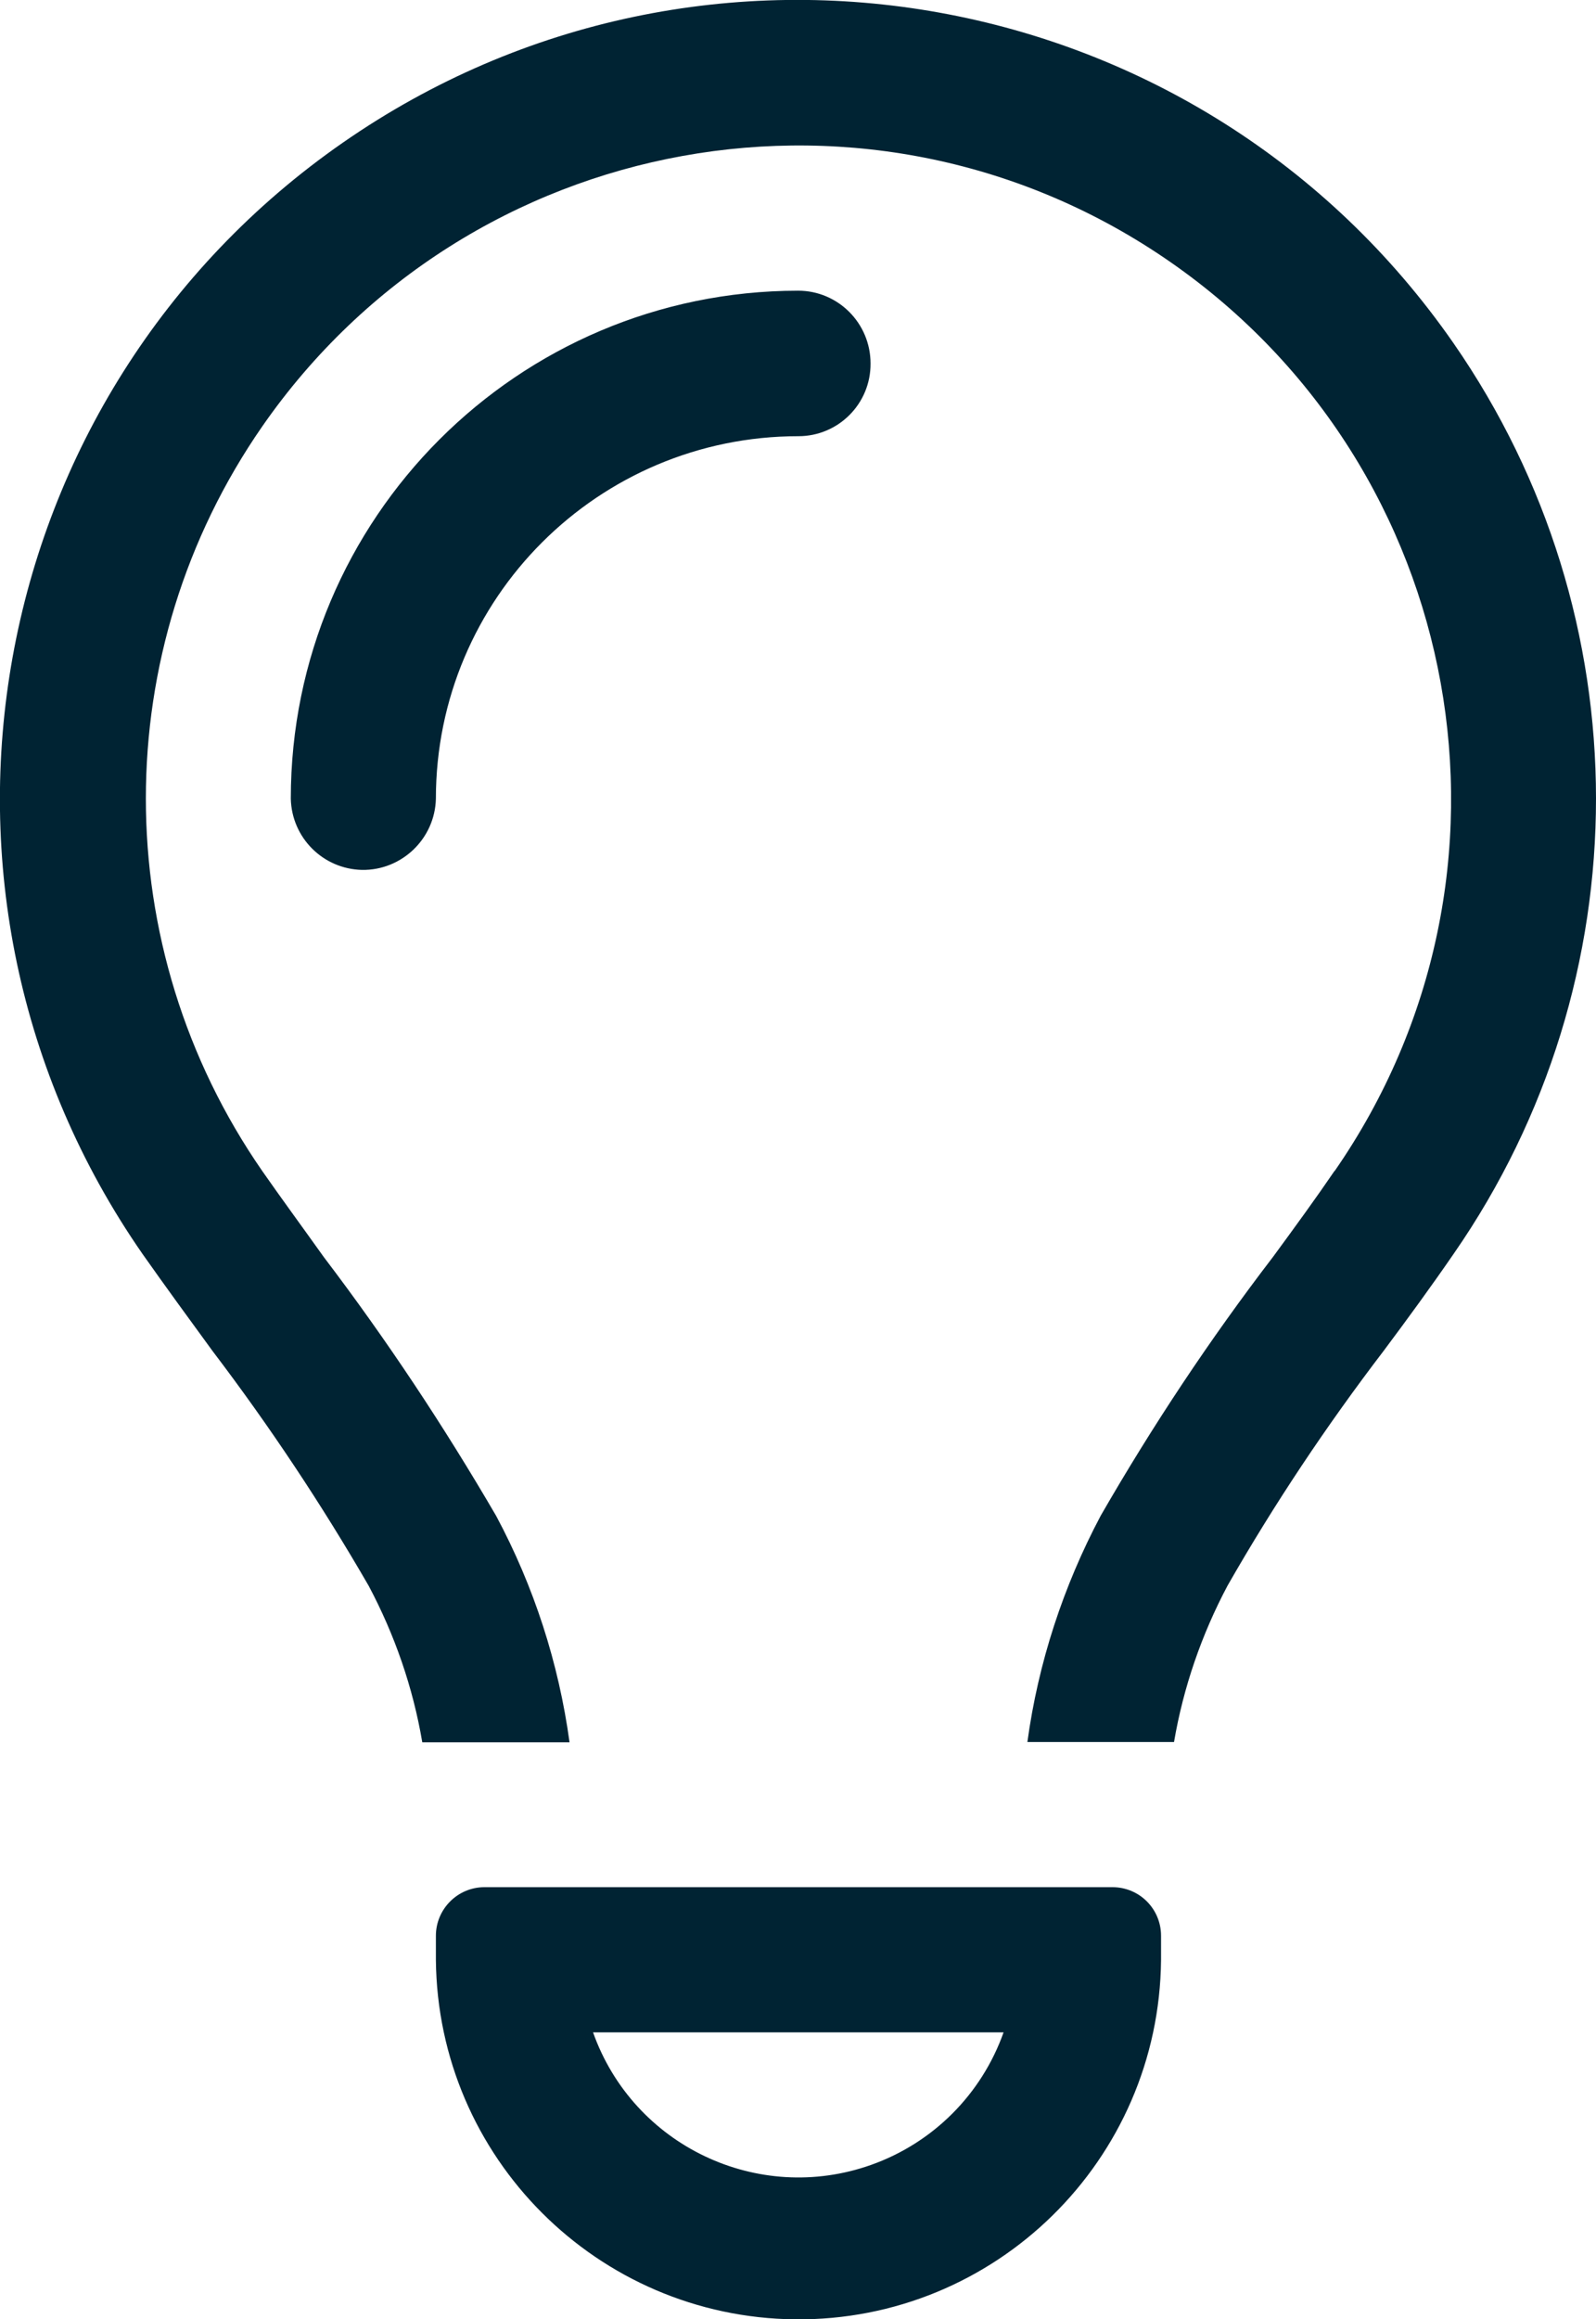
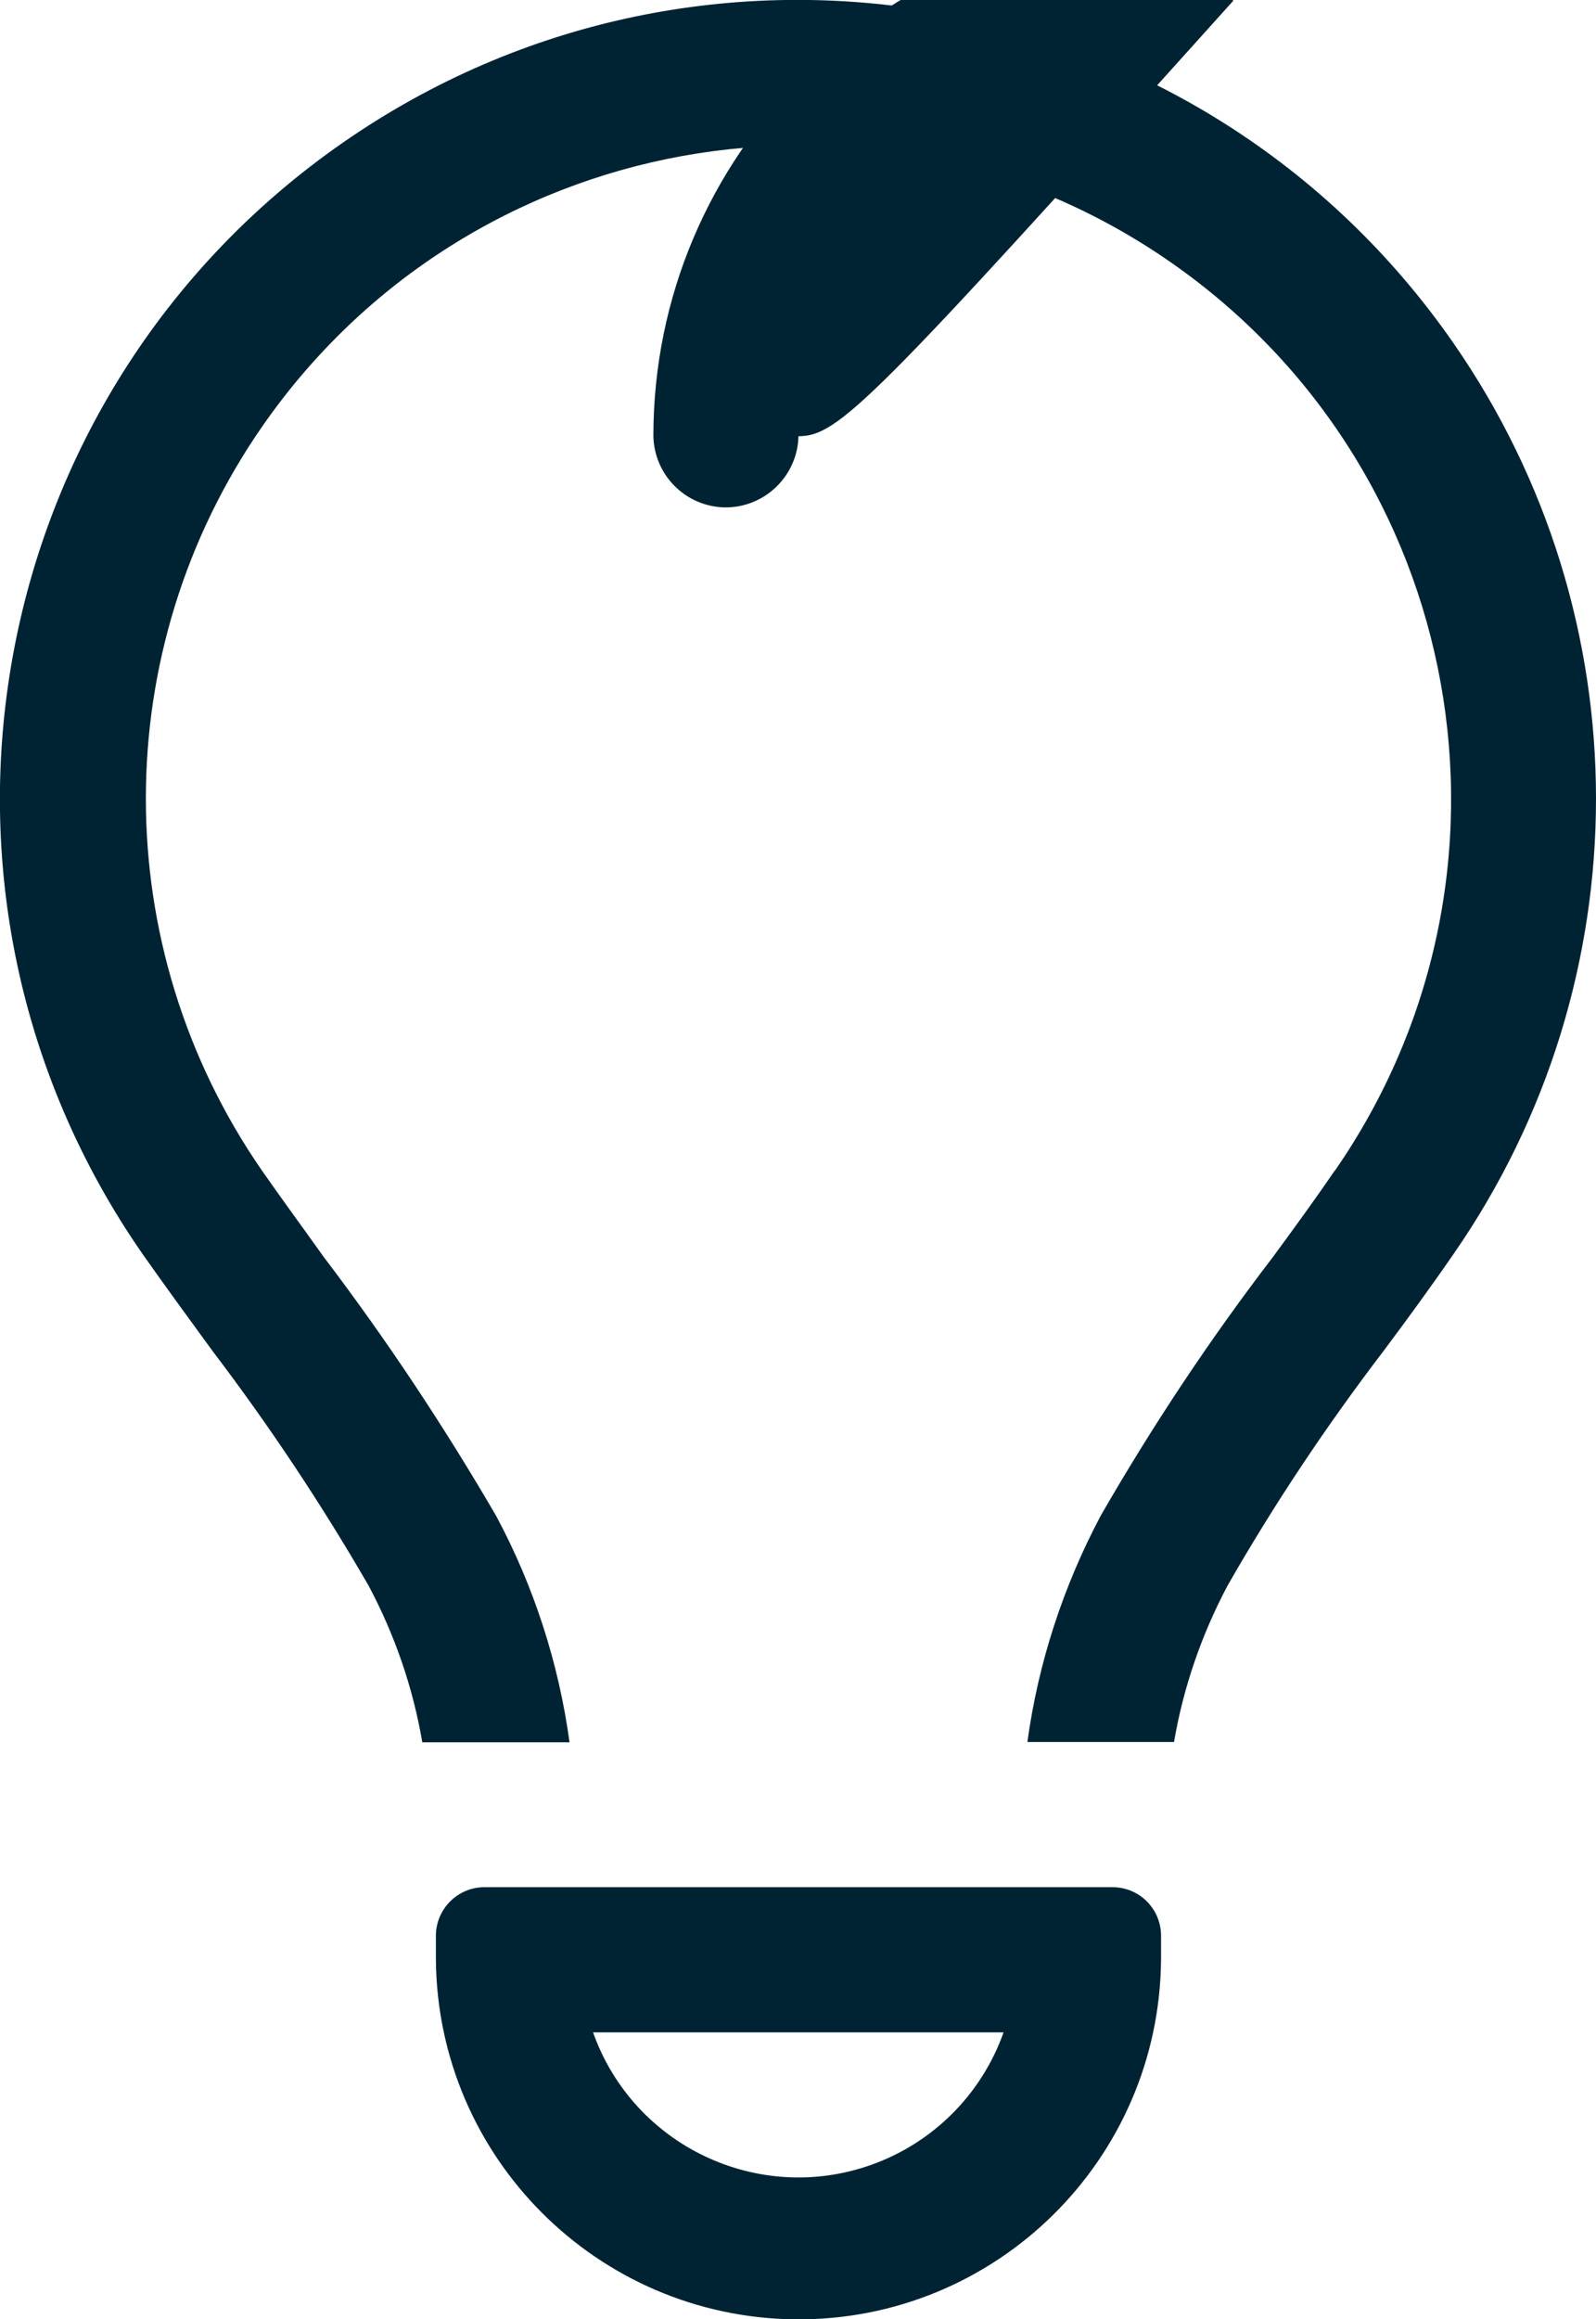
<svg xmlns="http://www.w3.org/2000/svg" version="1.1" id="Ebene_1" x="0px" y="0px" viewBox="0 0 51.59 74.91" style="enable-background:new 0 0 51.59 74.91;" xml:space="preserve">
-   <path id="lightbulb-light" style="fill:#002333;" d="M43.14,37.83c6.64-9.57,4.27-22.71-5.3-29.36s-22.71-4.27-29.36,5.3  c-5.02,7.23-5.02,16.82,0,24.06c0.6,0.86,1.29,1.8,1.99,2.78l0,0c2.03,2.67,3.88,5.46,5.57,8.36c1.22,2.28,2.02,4.75,2.37,7.31  h-4.76c-0.3-1.77-0.89-3.47-1.73-5.05c-1.52-2.63-3.21-5.17-5.05-7.59l0,0c-0.76-1.04-1.52-2.08-2.26-3.13  c-8.13-11.7-5.23-27.77,6.47-35.9s27.77-5.23,35.9,6.47c6.14,8.84,6.15,20.57,0.01,29.42c-0.73,1.06-1.49,2.1-2.26,3.13l0,0  c-1.85,2.42-3.54,4.95-5.05,7.59c-0.84,1.58-1.43,3.29-1.73,5.05h-4.74c0.35-2.56,1.16-5.03,2.37-7.31c1.67-2.9,3.53-5.7,5.57-8.36  c0.72-0.98,1.39-1.9,1.99-2.78L43.14,37.83z M25.81,14.09c-6.47,0-11.72,5.24-11.72,11.71c0,0,0,0,0,0c-0.03,1.29-1.1,2.32-2.39,2.3  c-1.26-0.03-2.27-1.04-2.3-2.3c0-9.06,7.34-16.4,16.39-16.41c0,0,0.01,0,0.01,0c1.29,0,2.34,1.05,2.34,2.35  C28.15,13.04,27.1,14.09,25.81,14.09z M19.17,65.65c1.3,3.66,5.33,5.58,8.99,4.28c2-0.71,3.57-2.28,4.28-4.28H19.17z M14.09,63.31  v-0.78c0-0.86,0.7-1.57,1.57-1.57h20.3c0.87,0,1.57,0.7,1.57,1.57v0.78c-0.06,6.47-5.35,11.67-11.83,11.61  C19.31,74.85,14.15,69.69,14.09,63.31L14.09,63.31z" />
+   <path id="lightbulb-light" style="fill:#002333;" d="M43.14,37.83c6.64-9.57,4.27-22.71-5.3-29.36s-22.71-4.27-29.36,5.3  c-5.02,7.23-5.02,16.82,0,24.06c0.6,0.86,1.29,1.8,1.99,2.78l0,0c2.03,2.67,3.88,5.46,5.57,8.36c1.22,2.28,2.02,4.75,2.37,7.31  h-4.76c-0.3-1.77-0.89-3.47-1.73-5.05c-1.52-2.63-3.21-5.17-5.05-7.59l0,0c-0.76-1.04-1.52-2.08-2.26-3.13  c-8.13-11.7-5.23-27.77,6.47-35.9s27.77-5.23,35.9,6.47c6.14,8.84,6.15,20.57,0.01,29.42c-0.73,1.06-1.49,2.1-2.26,3.13l0,0  c-1.85,2.42-3.54,4.95-5.05,7.59c-0.84,1.58-1.43,3.29-1.73,5.05h-4.74c0.35-2.56,1.16-5.03,2.37-7.31c1.67-2.9,3.53-5.7,5.57-8.36  c0.72-0.98,1.39-1.9,1.99-2.78L43.14,37.83z M25.81,14.09c0,0,0,0,0,0c-0.03,1.29-1.1,2.32-2.39,2.3  c-1.26-0.03-2.27-1.04-2.3-2.3c0-9.06,7.34-16.4,16.39-16.41c0,0,0.01,0,0.01,0c1.29,0,2.34,1.05,2.34,2.35  C28.15,13.04,27.1,14.09,25.81,14.09z M19.17,65.65c1.3,3.66,5.33,5.58,8.99,4.28c2-0.71,3.57-2.28,4.28-4.28H19.17z M14.09,63.31  v-0.78c0-0.86,0.7-1.57,1.57-1.57h20.3c0.87,0,1.57,0.7,1.57,1.57v0.78c-0.06,6.47-5.35,11.67-11.83,11.61  C19.31,74.85,14.15,69.69,14.09,63.31L14.09,63.31z" />
</svg>